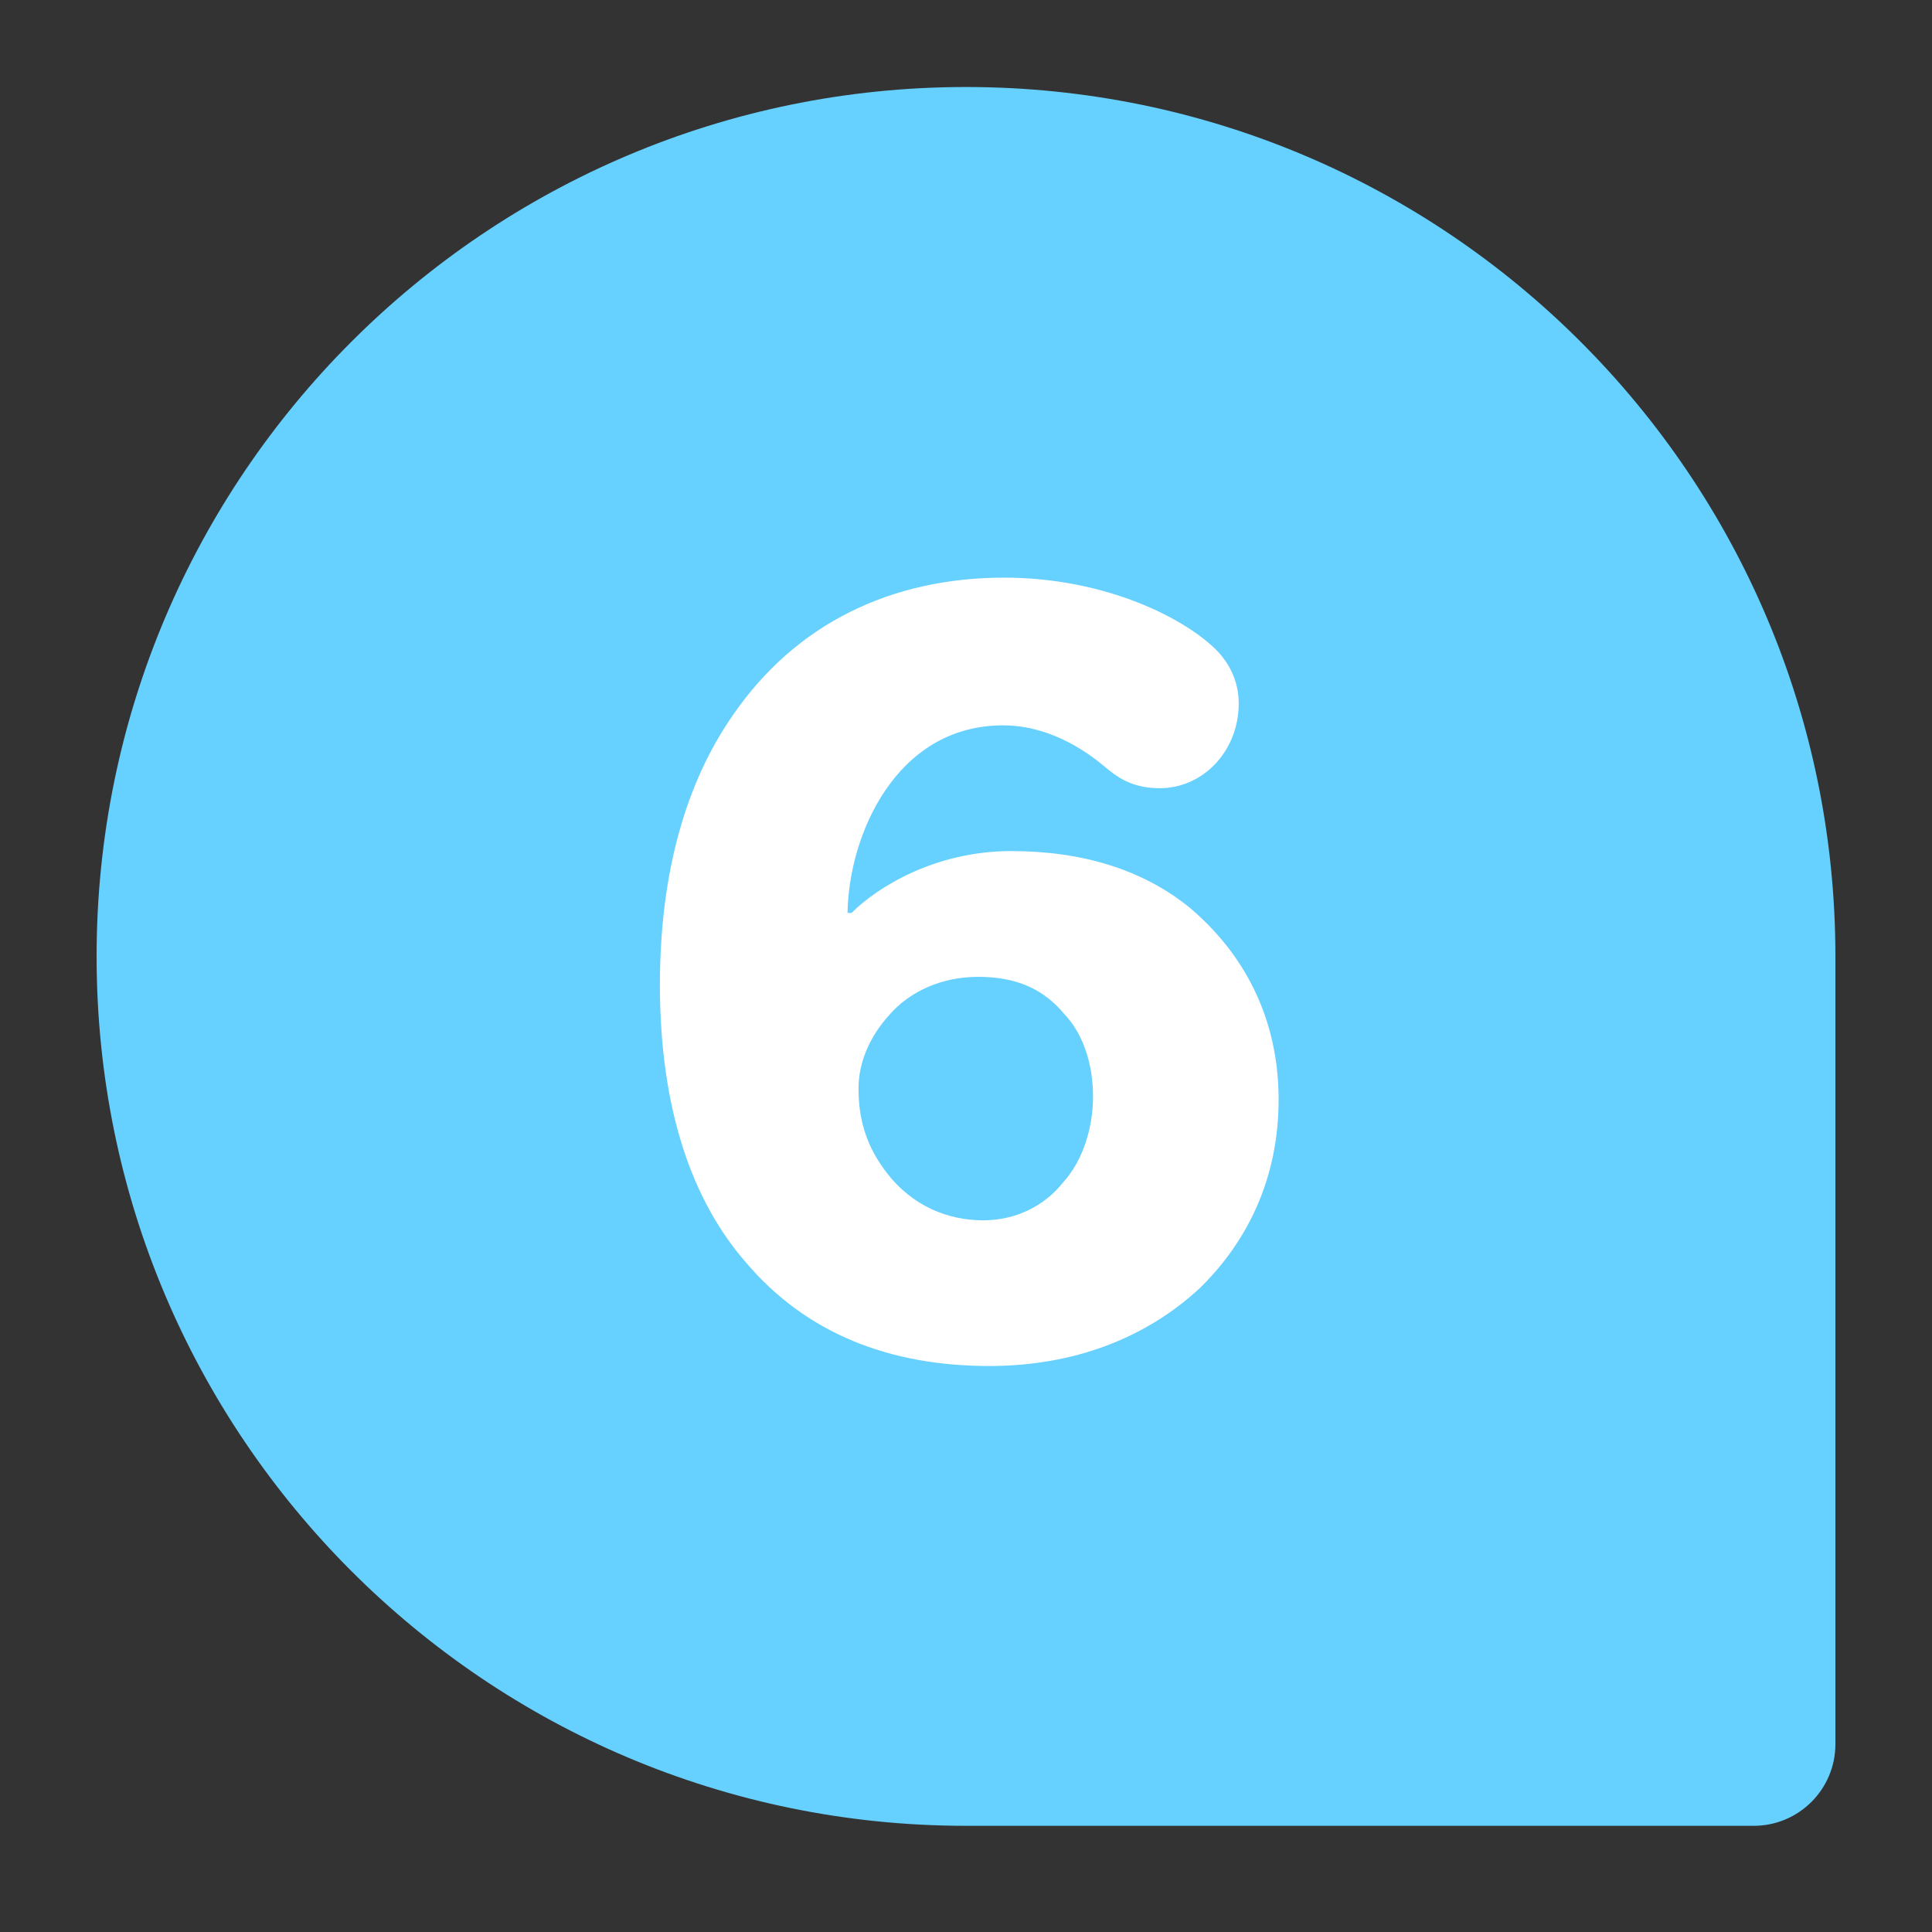
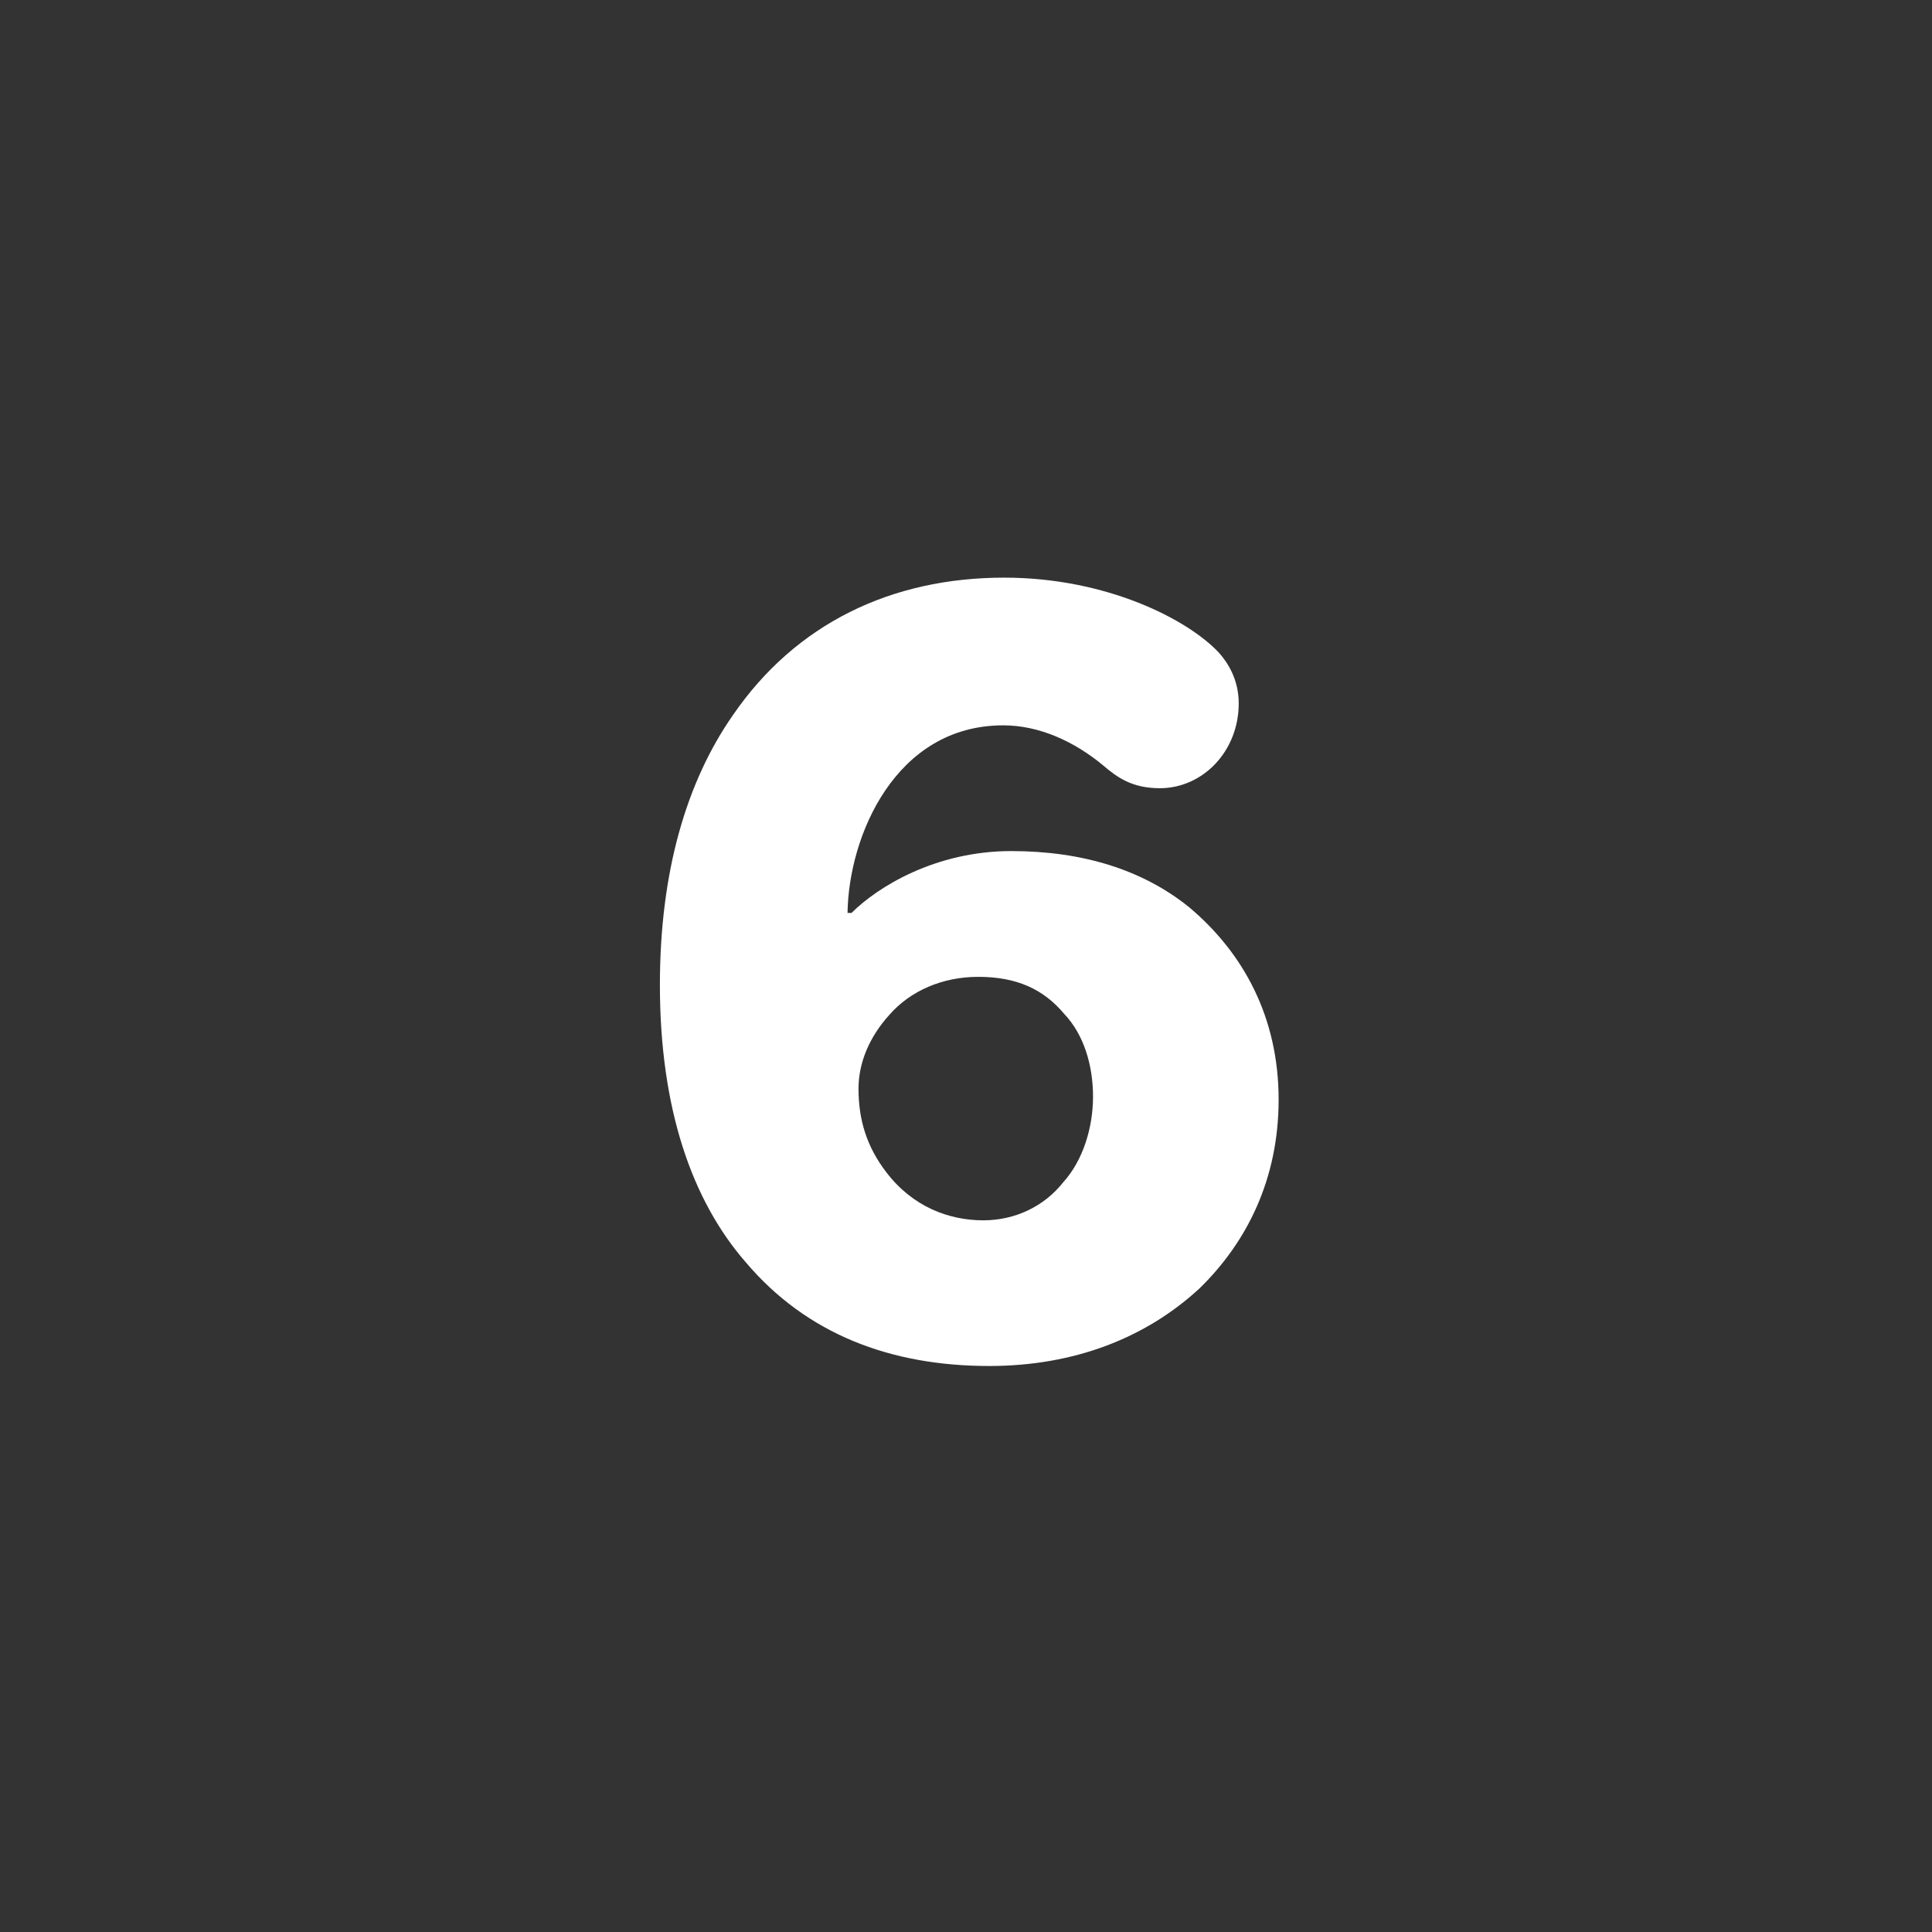
<svg xmlns="http://www.w3.org/2000/svg" id="a" viewBox="0 0 80 80">
  <rect x="0" y="0" width="80" height="80" fill="#333333" stroke="none" />
  <g id="b">
    <g id="c" />
  </g>
  <g id="d" />
  <g>
-     <path d="M40,3.603h0c19.869,0,36,16.131,36,36v32.618c0,1.867-1.516,3.382-3.382,3.382H40C20.131,75.603,4,59.472,4,39.603h0C4,19.734,20.131,3.603,40,3.603Z" style="fill:#66d0ff;" />
    <path d="M50.466,27.019c.372,.414,.827,1.116,.827,2.107,0,1.983-1.488,3.512-3.265,3.512-1.157,0-1.777-.454-2.355-.95-1.198-.992-2.645-1.653-4.132-1.653-4.463,0-6.405,4.586-6.446,7.768h.165c1.074-1.074,3.472-2.562,6.611-2.562,2.976,0,5.455,.785,7.355,2.314,2.272,1.901,3.719,4.586,3.719,7.975,0,3.306-1.322,5.909-3.265,7.81-2.231,2.066-5.206,3.223-8.719,3.223-4.091,0-7.562-1.322-10.082-4.297-2.231-2.562-3.554-6.363-3.554-11.487,0-4.711,1.116-8.43,3.017-11.157,2.604-3.802,6.57-5.703,11.239-5.703,4.256,0,7.604,1.736,8.884,3.099Zm-13.636,15c-.826,.909-1.281,1.983-1.281,3.058,0,1.281,.331,2.397,1.157,3.471,1.074,1.405,2.562,1.983,4.009,1.983,1.322,0,2.521-.579,3.306-1.57,.826-.909,1.239-2.272,1.239-3.553s-.372-2.562-1.198-3.43c-.868-1.033-1.983-1.529-3.554-1.529-1.487,0-2.81,.579-3.678,1.57Z" style="fill:#fff;" />
  </g>
</svg>